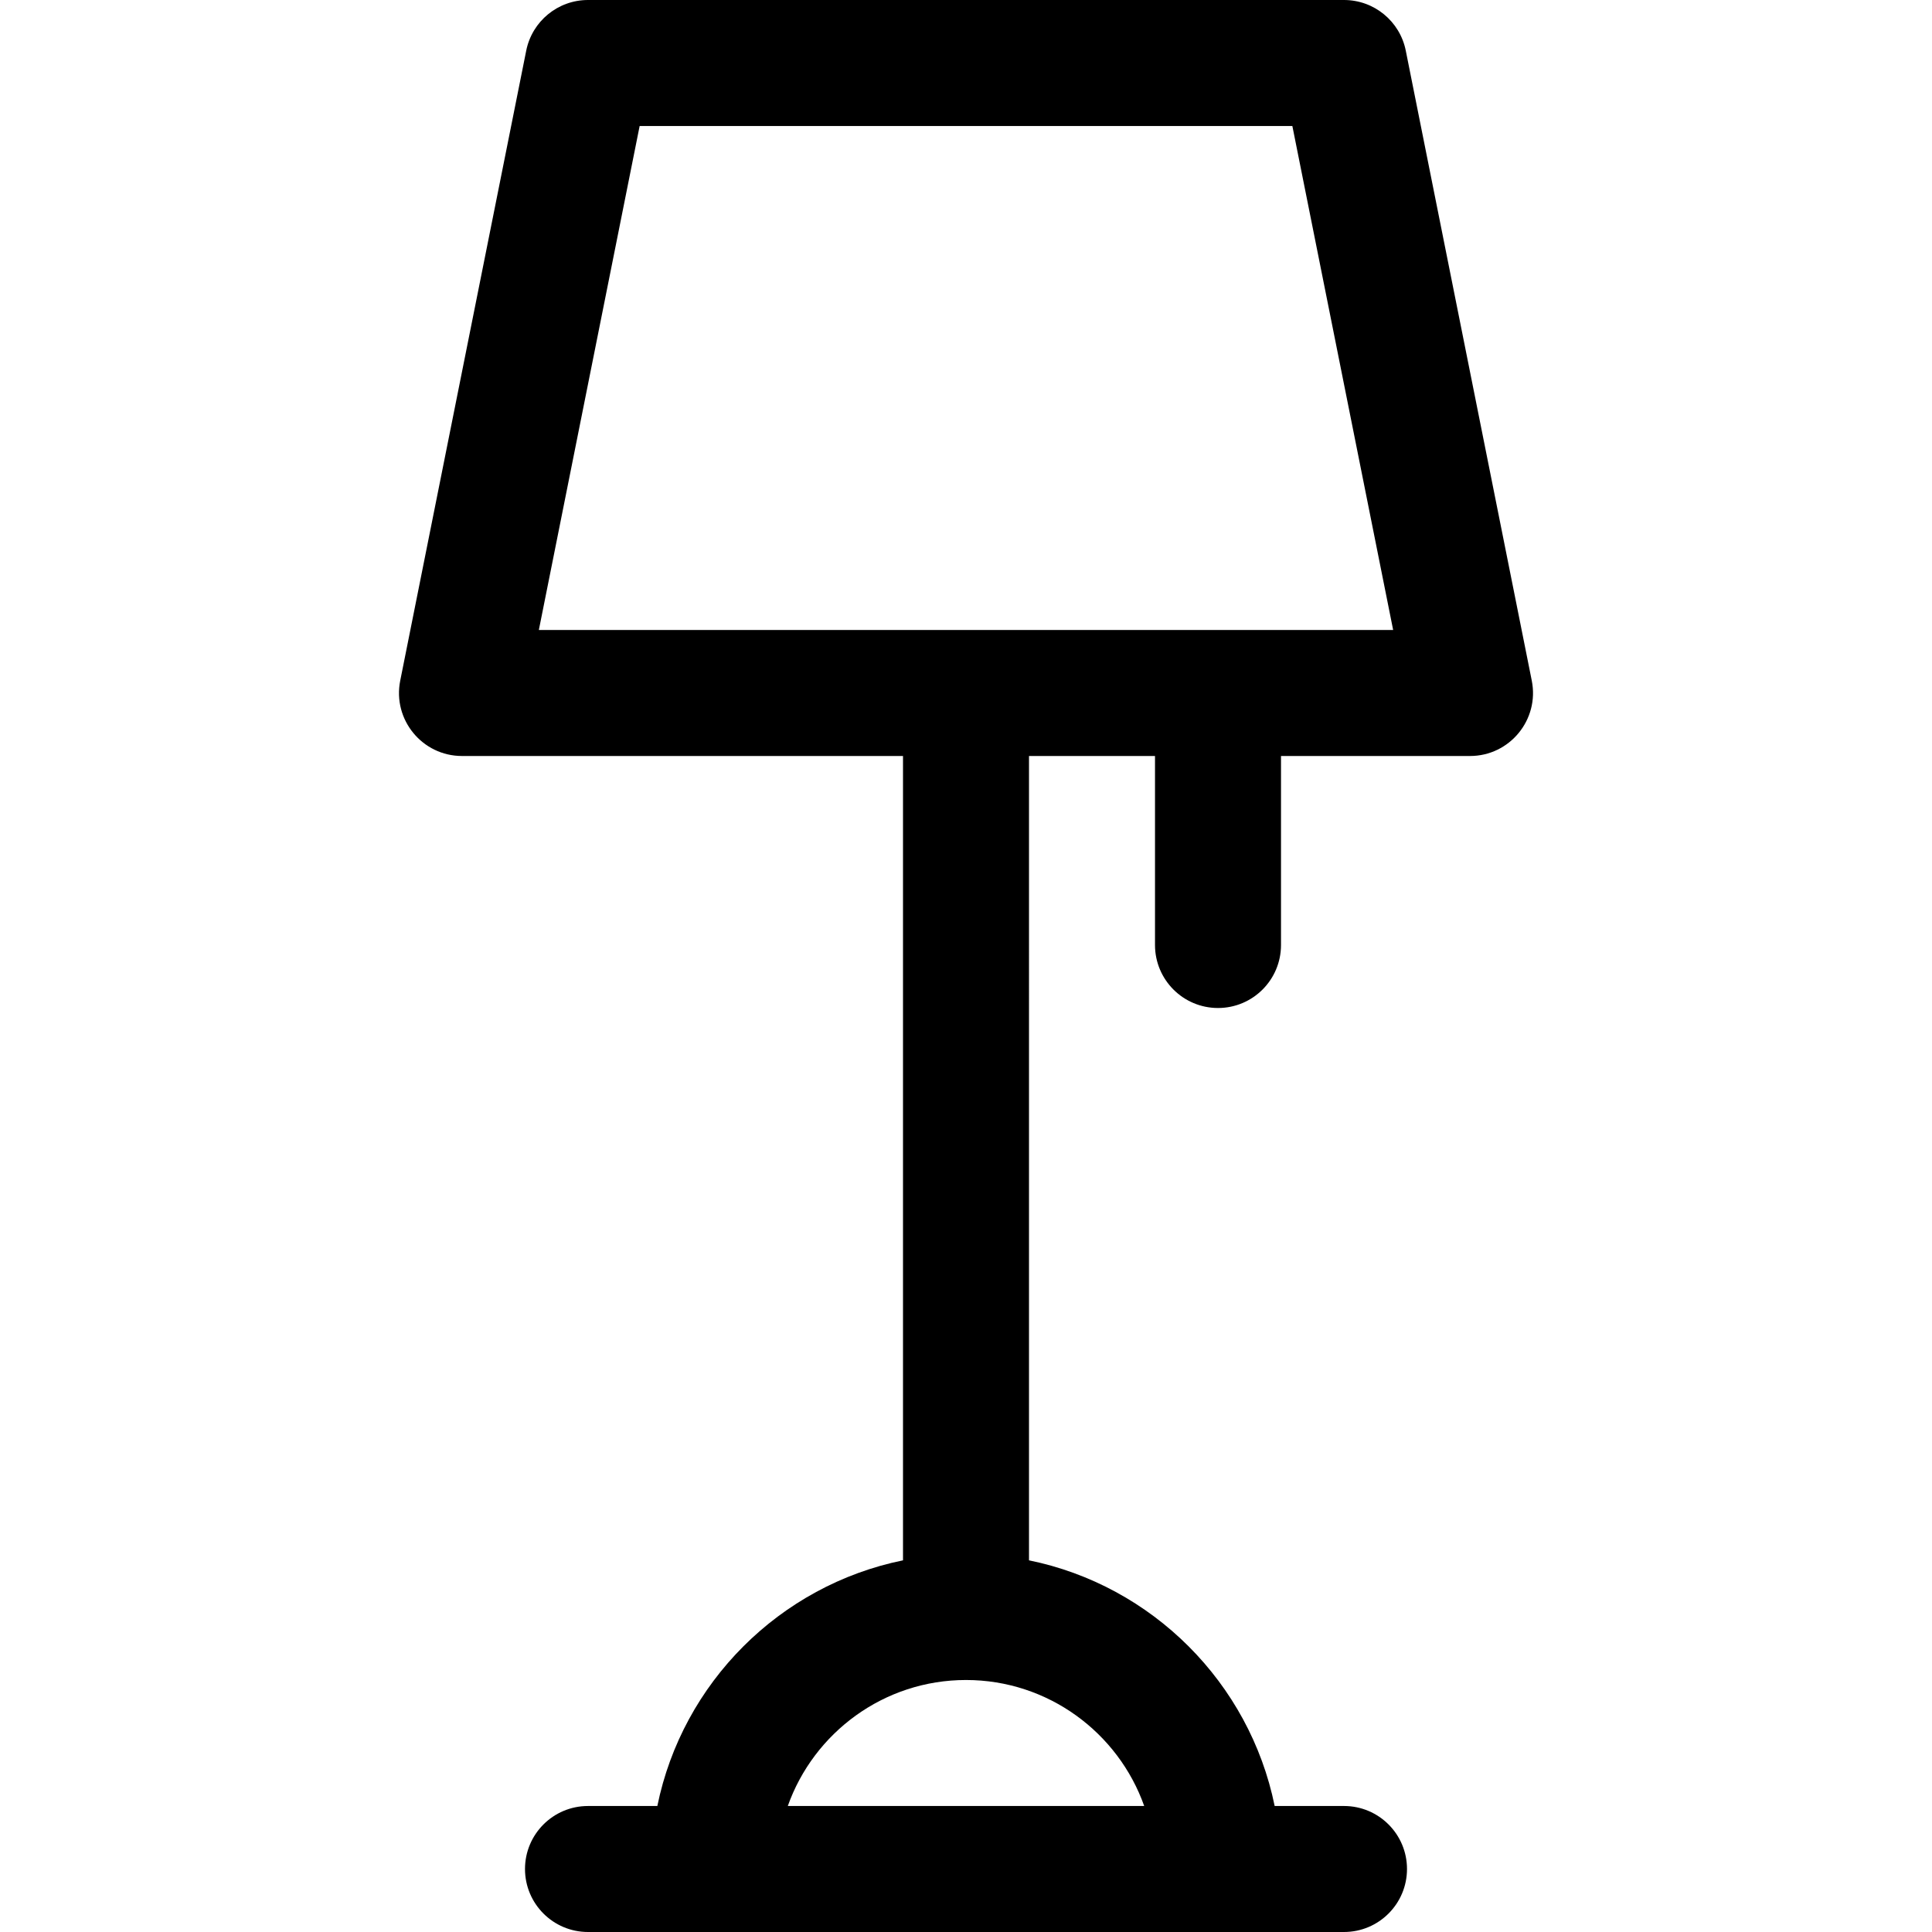
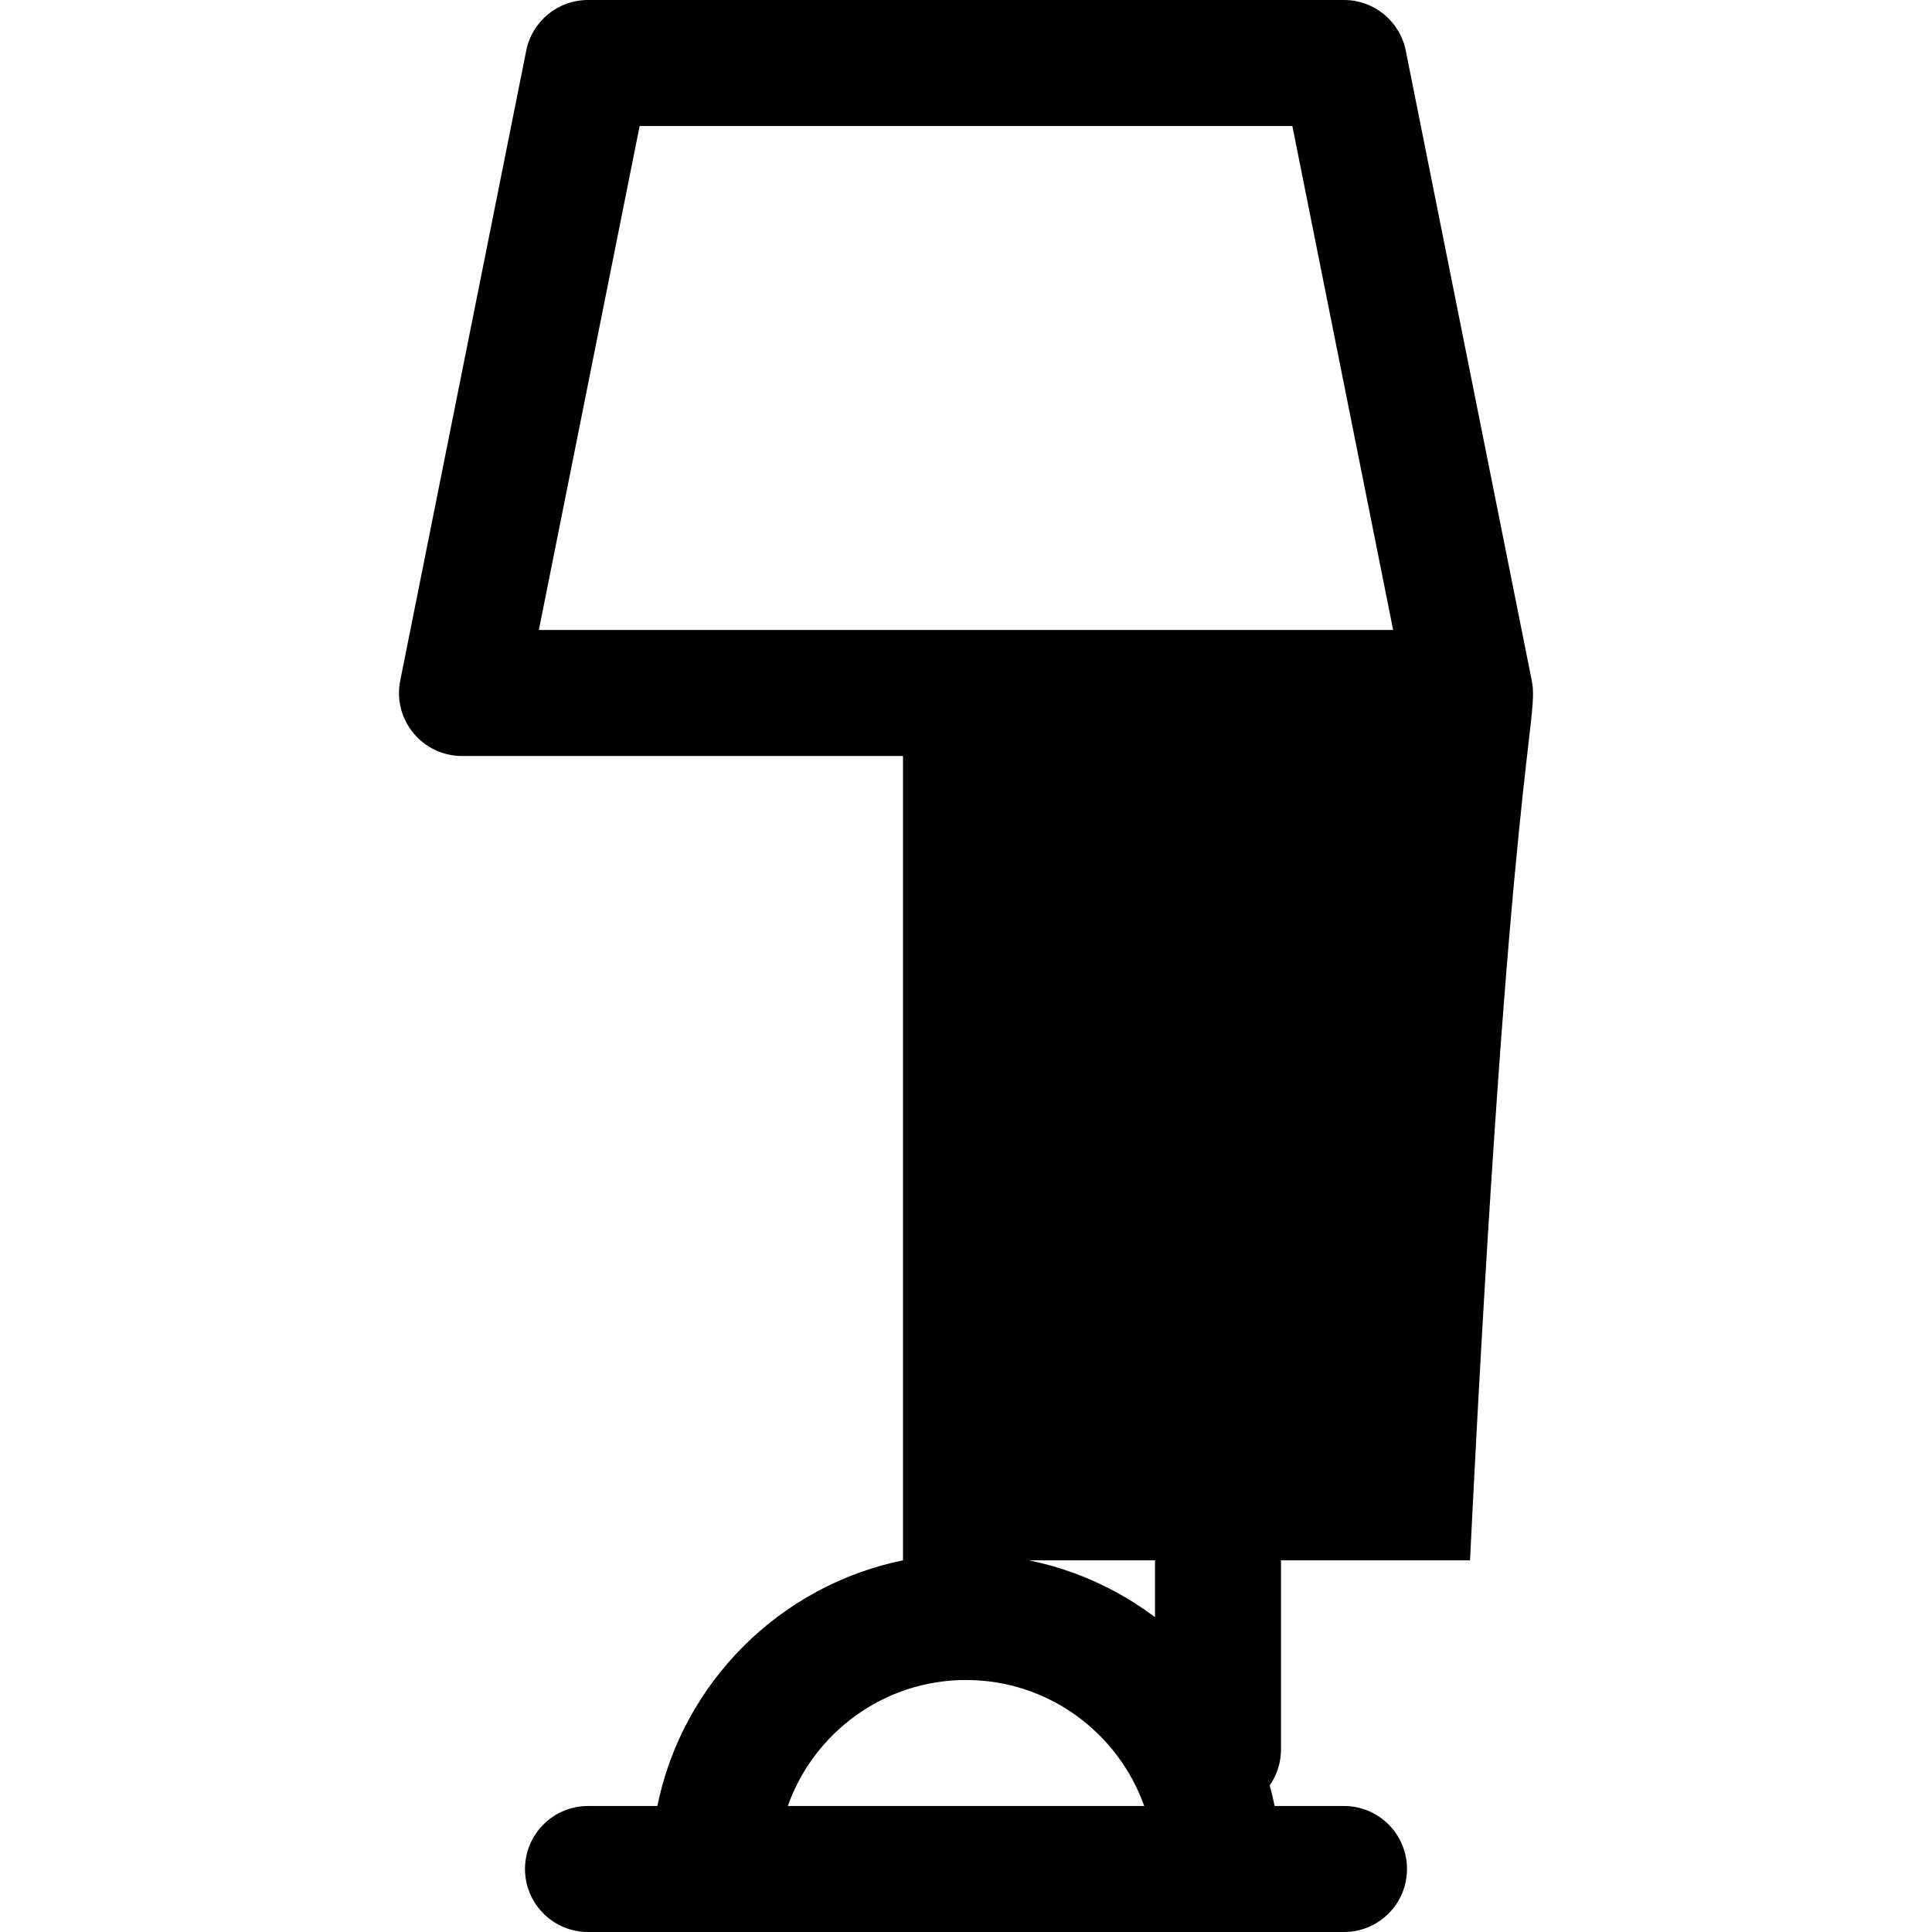
<svg xmlns="http://www.w3.org/2000/svg" version="1.1" id="Layer_1" x="0px" y="0px" viewBox="0 0 512 512" style="enable-background:new 0 0 512 512;" xml:space="preserve">
  <g>
    <g>
-       <path d="M405.936,180.378L372.545,13.421C370.985,5.618,364.132,0,356.174,0H155.826c-7.958,0-14.811,5.618-16.371,13.421    l-33.391,166.957c-2.066,10.328,5.845,19.97,16.371,19.97h116.87v213.158c-32.661,6.656-58.446,32.442-65.103,65.103h-18.375    c-9.22,0-16.696,7.475-16.696,16.696S146.606,512,155.826,512c7.954,0,192.388,0,200.348,0c9.22,0,16.696-7.475,16.696-16.696    s-7.475-16.696-16.696-16.696h-18.375c-6.656-32.661-32.442-58.446-65.103-65.103V200.348h33.391v50.087    c0,9.22,7.475,16.696,16.696,16.696s16.696-7.475,16.696-16.696v-50.087h50.087C400.097,200.348,408.001,190.7,405.936,180.378z     M303.227,478.609h-94.453c6.891-19.435,25.46-33.391,47.226-33.391S296.336,459.174,303.227,478.609z M142.8,166.957    l26.713-133.565h172.974L369.2,166.957H142.8z" />
+       <path d="M405.936,180.378L372.545,13.421C370.985,5.618,364.132,0,356.174,0H155.826c-7.958,0-14.811,5.618-16.371,13.421    l-33.391,166.957c-2.066,10.328,5.845,19.97,16.371,19.97h116.87v213.158c-32.661,6.656-58.446,32.442-65.103,65.103h-18.375    c-9.22,0-16.696,7.475-16.696,16.696S146.606,512,155.826,512c7.954,0,192.388,0,200.348,0c9.22,0,16.696-7.475,16.696-16.696    s-7.475-16.696-16.696-16.696h-18.375c-6.656-32.661-32.442-58.446-65.103-65.103h33.391v50.087    c0,9.22,7.475,16.696,16.696,16.696s16.696-7.475,16.696-16.696v-50.087h50.087C400.097,200.348,408.001,190.7,405.936,180.378z     M303.227,478.609h-94.453c6.891-19.435,25.46-33.391,47.226-33.391S296.336,459.174,303.227,478.609z M142.8,166.957    l26.713-133.565h172.974L369.2,166.957H142.8z" />
    </g>
  </g>
  <g>
</g>
  <g>
</g>
  <g>
</g>
  <g>
</g>
  <g>
</g>
  <g>
</g>
  <g>
</g>
  <g>
</g>
  <g>
</g>
  <g>
</g>
  <g>
</g>
  <g>
</g>
  <g>
</g>
  <g>
</g>
  <g>
</g>
</svg>